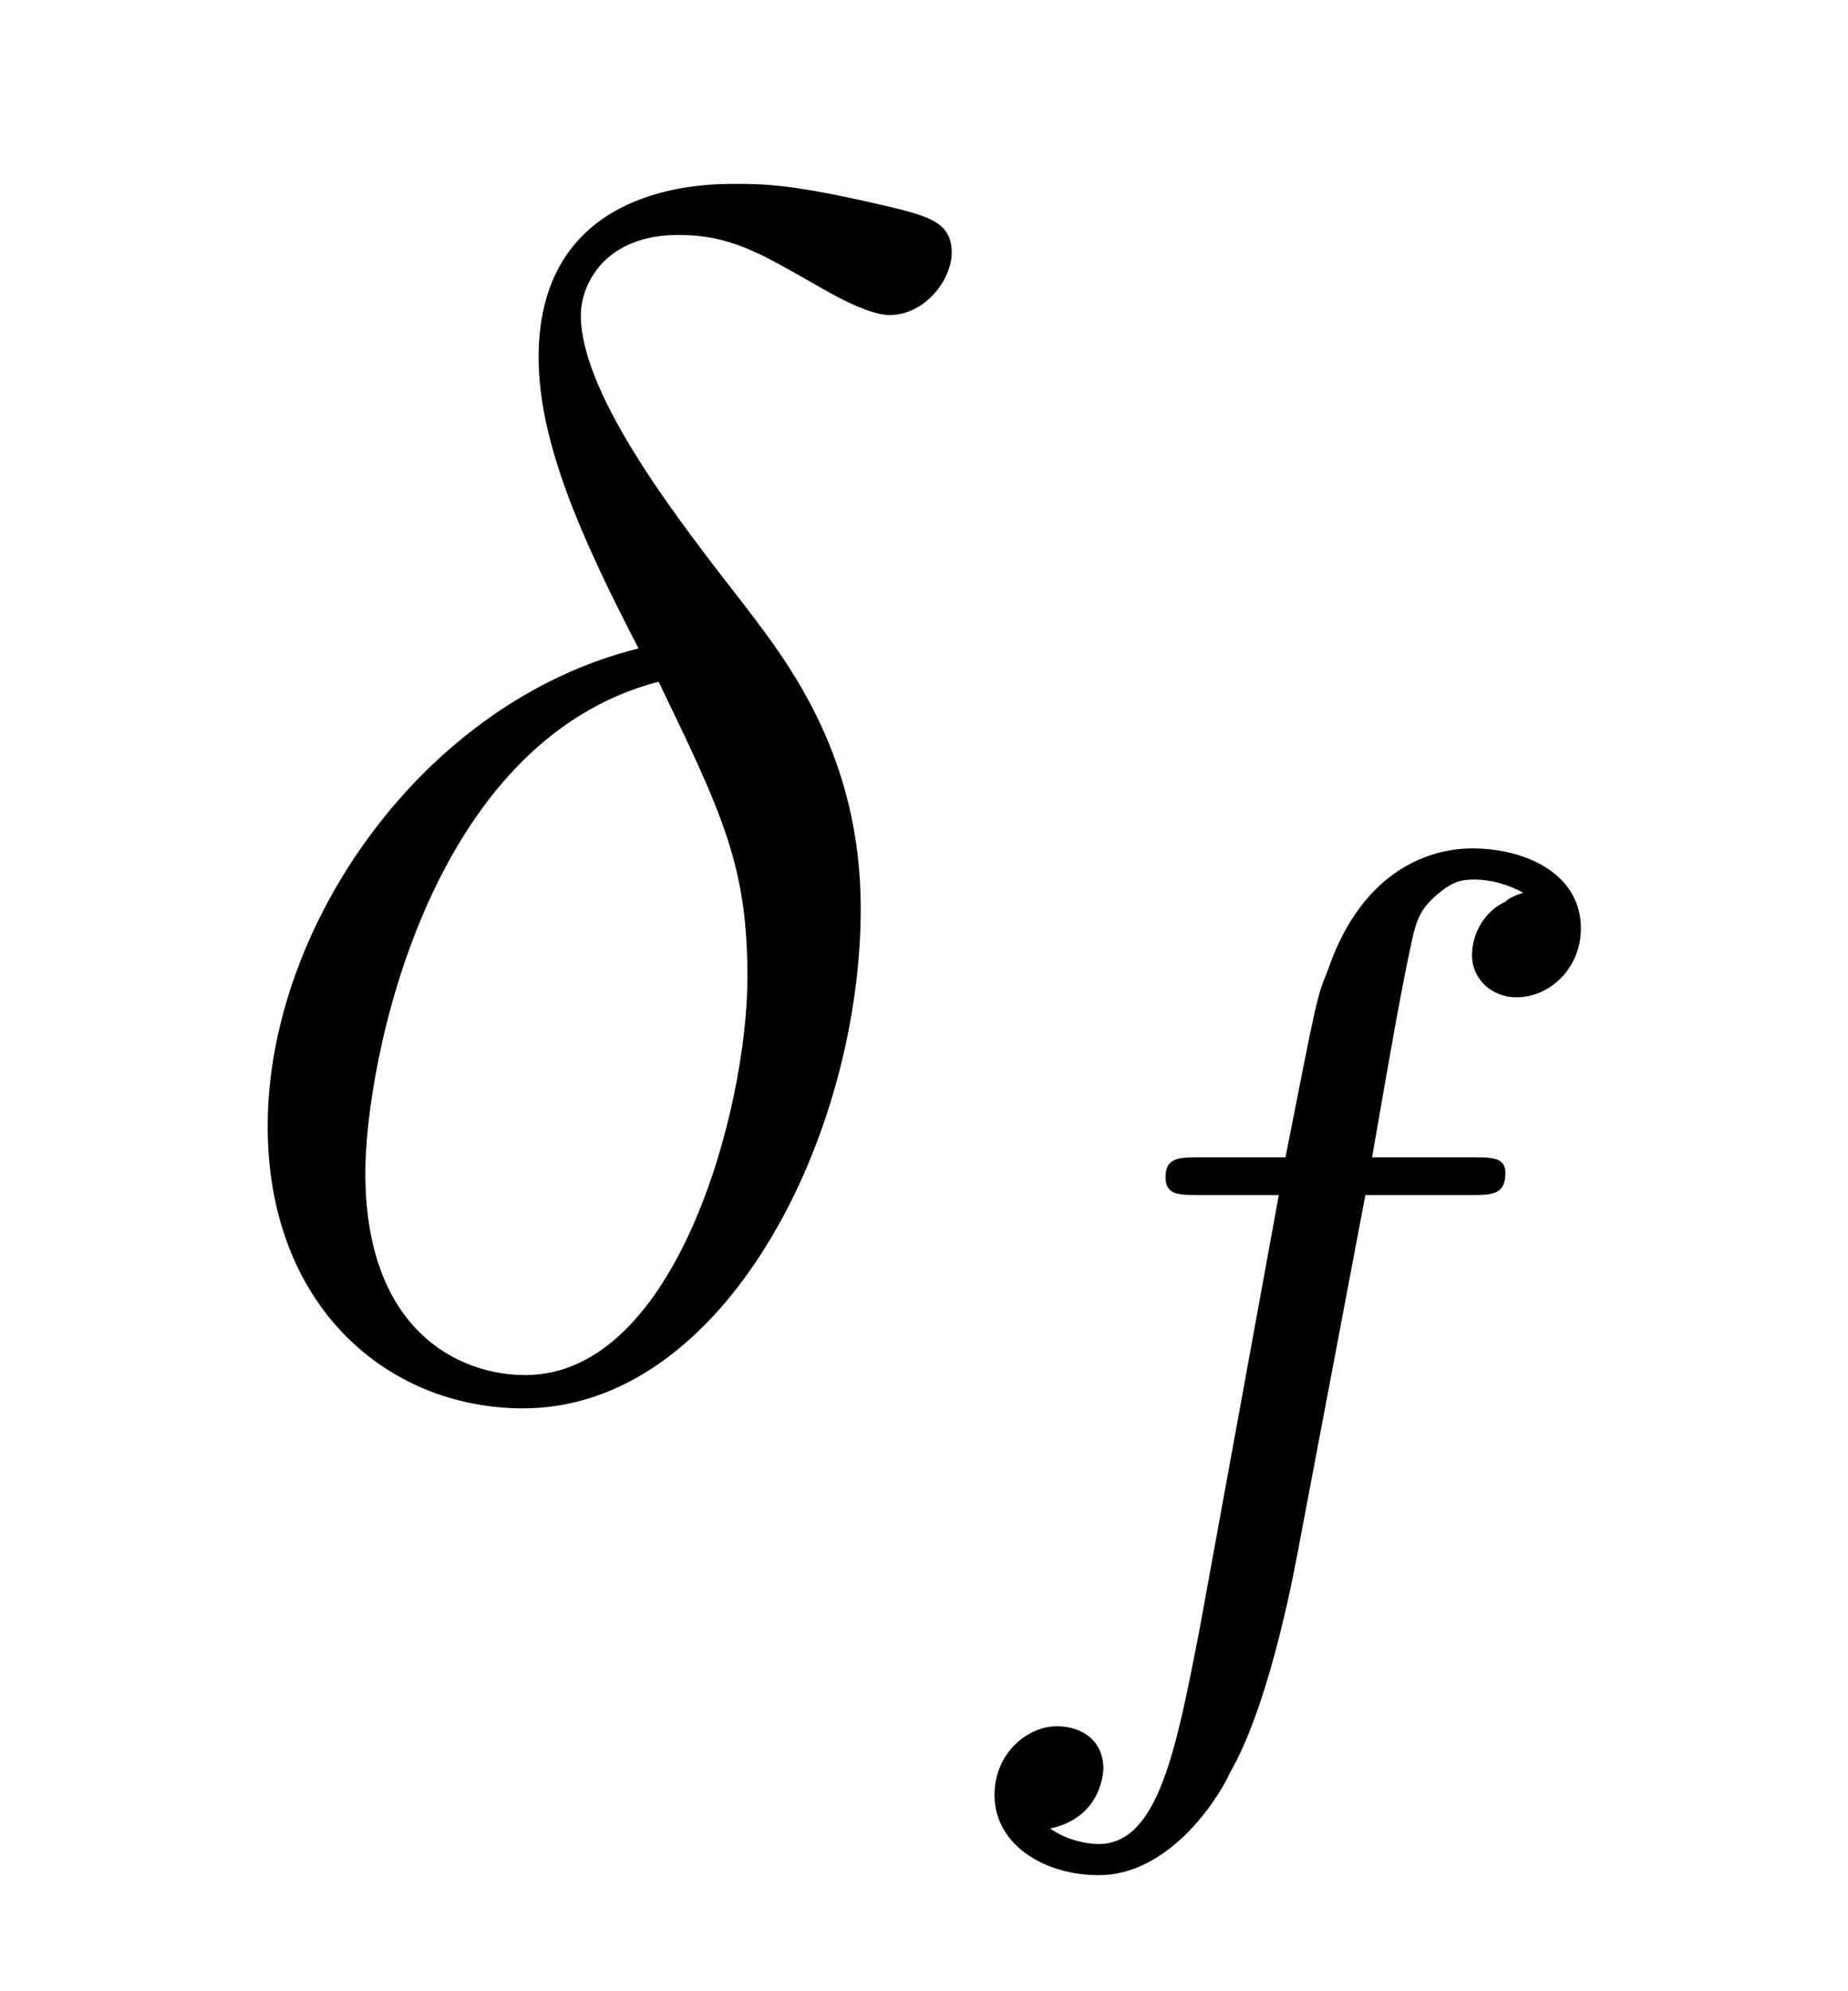
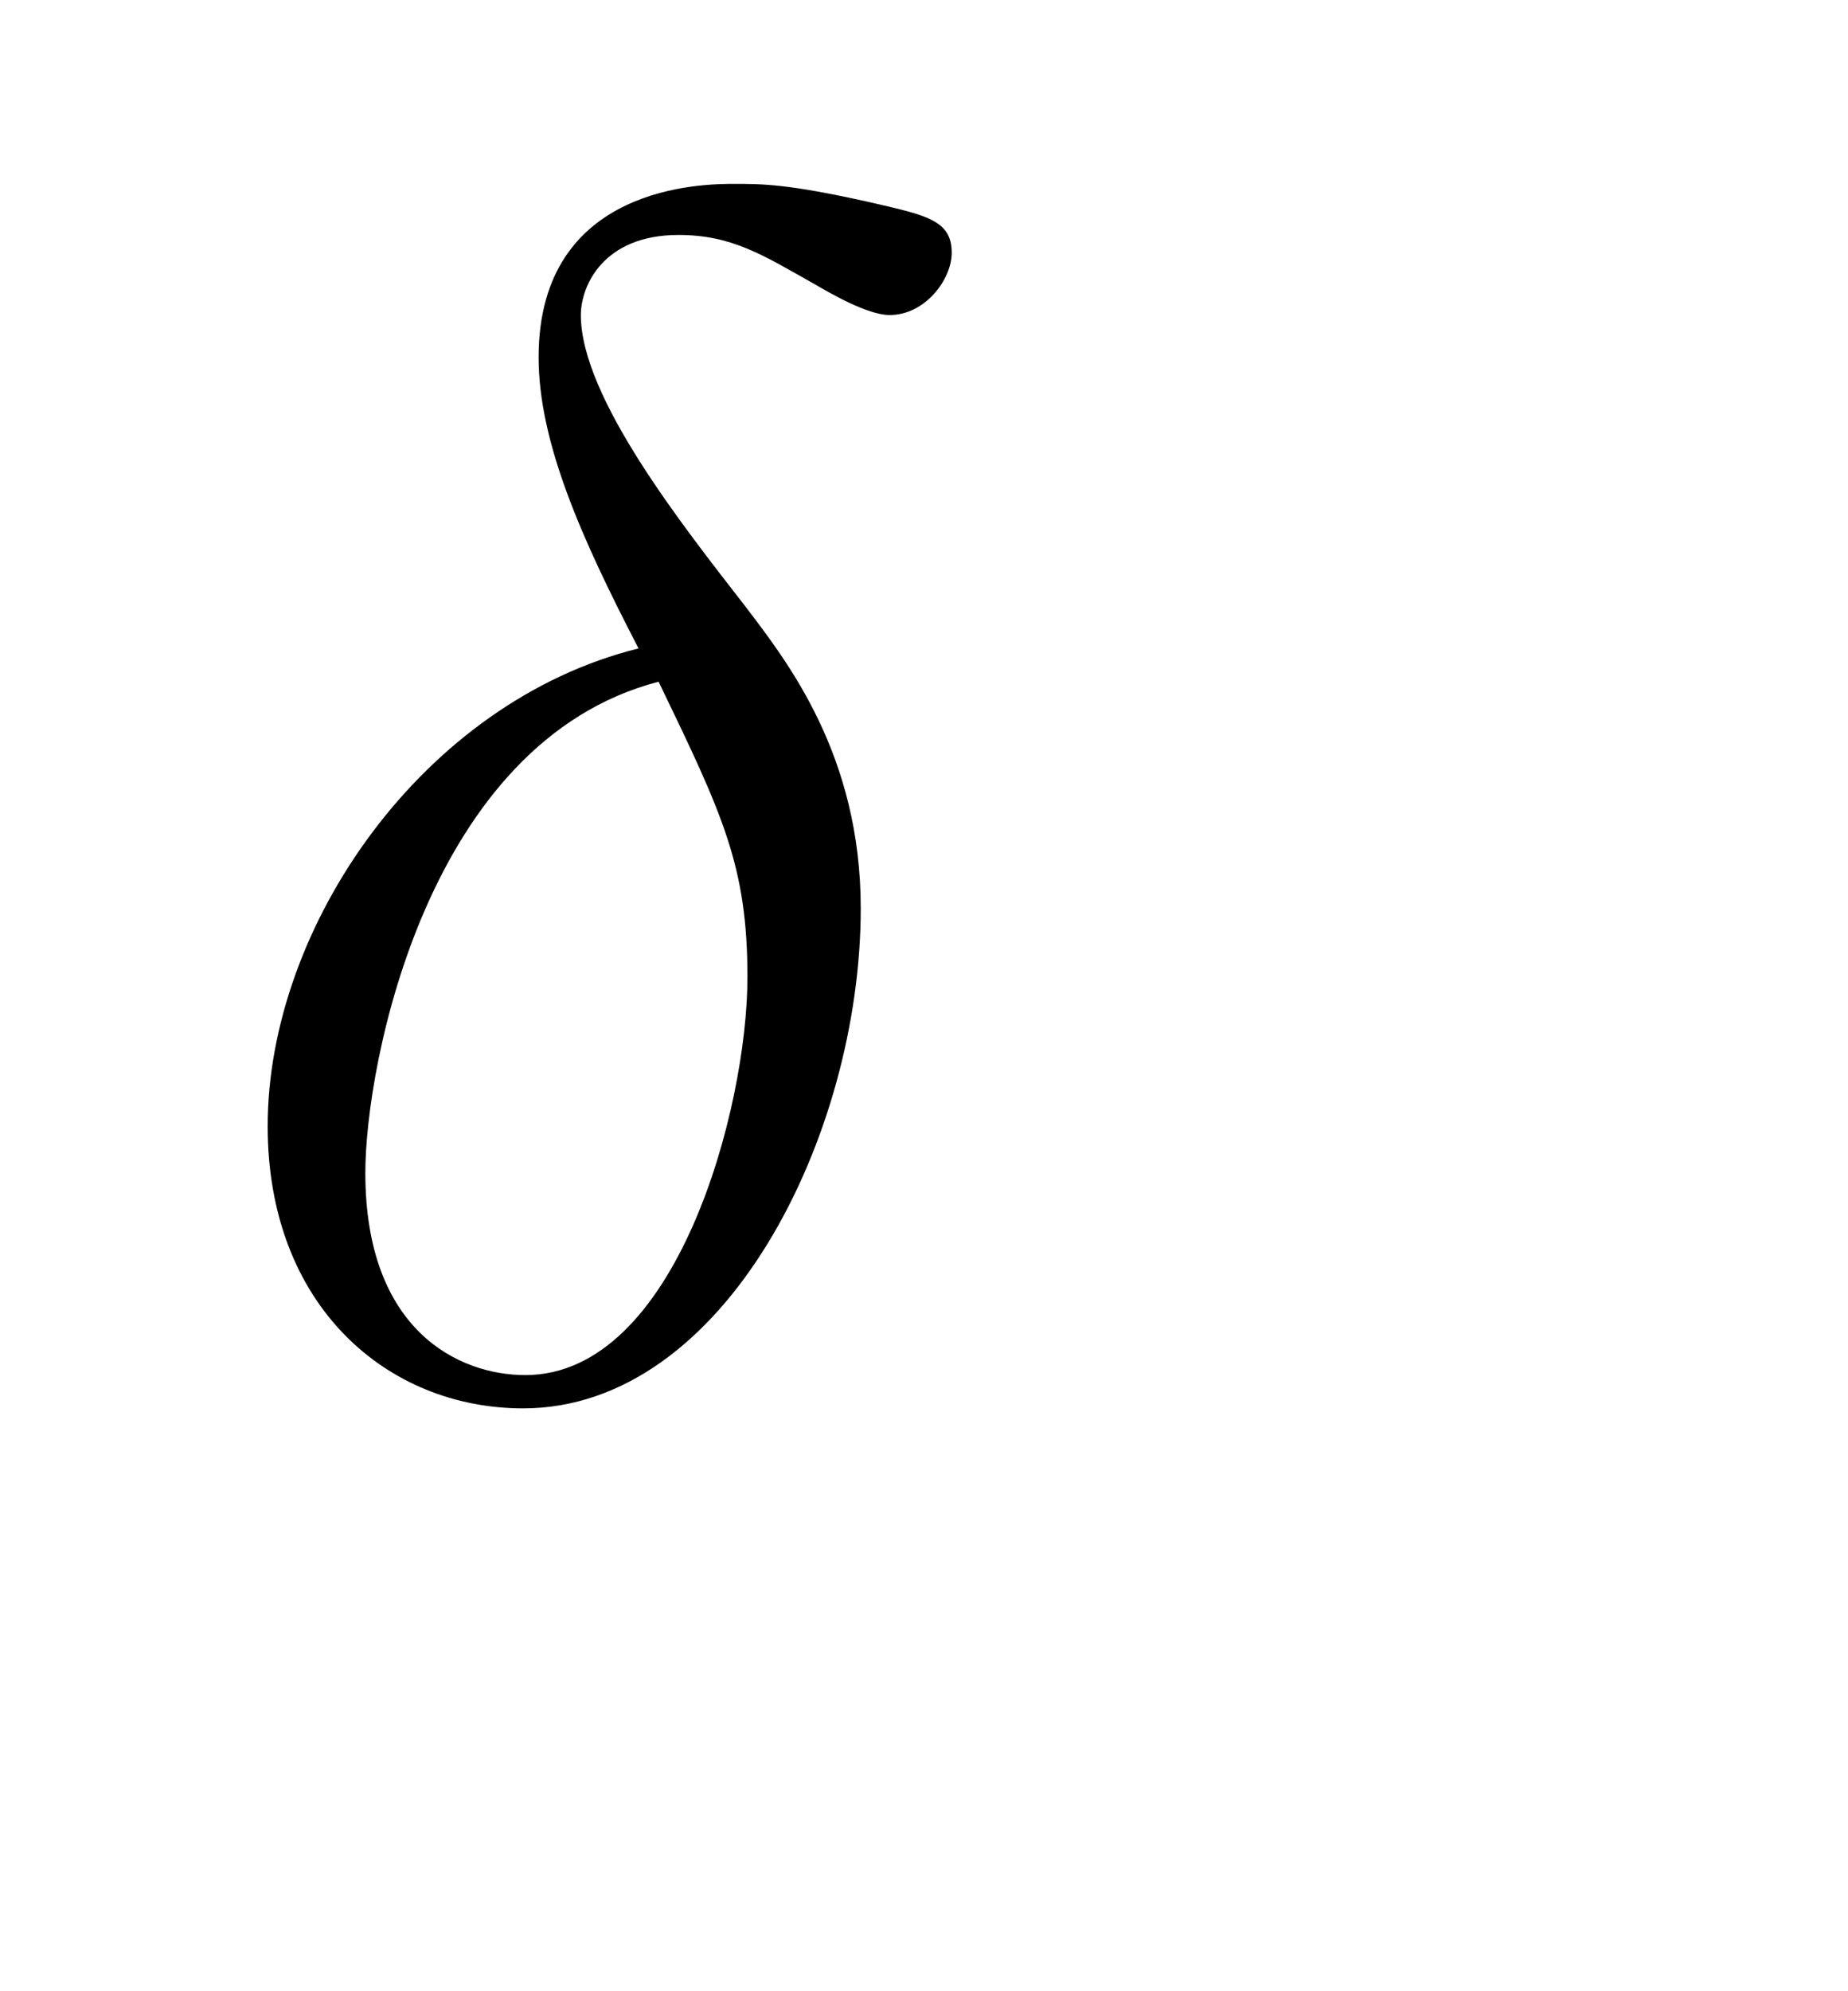
<svg xmlns="http://www.w3.org/2000/svg" height="14pt" version="1.1" viewBox="0 -14 13 14" width="13pt">
  <g id="page1">
    <g transform="matrix(1 0 0 1 -127 650)">
      <path d="M131.492 -659.441C129.977 -659.066 128.883 -657.488 128.883 -656.082C128.883 -654.816 129.727 -654.098 130.68 -654.098C132.102 -654.098 133.055 -656.019 133.055 -657.613C133.055 -658.691 132.539 -659.348 132.242 -659.738C131.805 -660.301 131.086 -661.207 131.086 -661.785C131.086 -661.988 131.242 -662.348 131.773 -662.348C132.148 -662.348 132.367 -662.207 132.727 -662.004C132.836 -661.941 133.102 -661.785 133.258 -661.785C133.508 -661.785 133.695 -662.035 133.695 -662.223C133.695 -662.457 133.508 -662.488 133.102 -662.582C132.539 -662.707 132.367 -662.707 132.164 -662.707S130.789 -662.707 130.789 -661.488C130.789 -660.894 131.086 -660.223 131.492 -659.441ZM131.633 -659.207C132.086 -658.269 132.258 -657.91 132.258 -657.129C132.258 -656.207 131.758 -654.332 130.695 -654.332C130.227 -654.332 129.57 -654.645 129.57 -655.754C129.57 -656.52 130.008 -658.785 131.633 -659.207ZM133.555 -654.238" fill-rule="evenodd" />
-       <path d="M136.605 -655.598H137.34C137.496 -655.598 137.59 -655.598 137.59 -655.754C137.59 -655.863 137.496 -655.863 137.355 -655.863H136.652C136.777 -656.582 136.855 -657.035 136.934 -657.395C136.965 -657.535 136.996 -657.613 137.106 -657.707C137.215 -657.801 137.277 -657.816 137.371 -657.816C137.481 -657.816 137.605 -657.785 137.715 -657.723C137.668 -657.707 137.621 -657.691 137.59 -657.66C137.449 -657.598 137.355 -657.441 137.355 -657.285C137.355 -657.113 137.496 -656.988 137.668 -656.988C137.902 -656.988 138.121 -657.191 138.121 -657.473C138.121 -657.848 137.746 -658.035 137.355 -658.035C137.09 -658.035 136.59 -657.91 136.34 -657.176C136.262 -656.988 136.262 -656.973 136.043 -655.863H135.449C135.293 -655.863 135.199 -655.863 135.199 -655.723C135.199 -655.598 135.293 -655.598 135.434 -655.598H135.996L135.434 -652.52C135.277 -651.723 135.152 -651.035 134.73 -651.035C134.715 -651.035 134.543 -651.035 134.387 -651.144C134.762 -651.223 134.762 -651.566 134.762 -651.566C134.762 -651.754 134.621 -651.863 134.434 -651.863C134.23 -651.863 133.996 -651.676 133.996 -651.379C133.996 -651.035 134.34 -650.816 134.73 -650.816C135.215 -650.816 135.559 -651.332 135.652 -651.535C135.949 -652.051 136.121 -653.051 136.137 -653.129L136.605 -655.598ZM137.637 -652.441" fill-rule="evenodd" />
    </g>
  </g>
</svg>